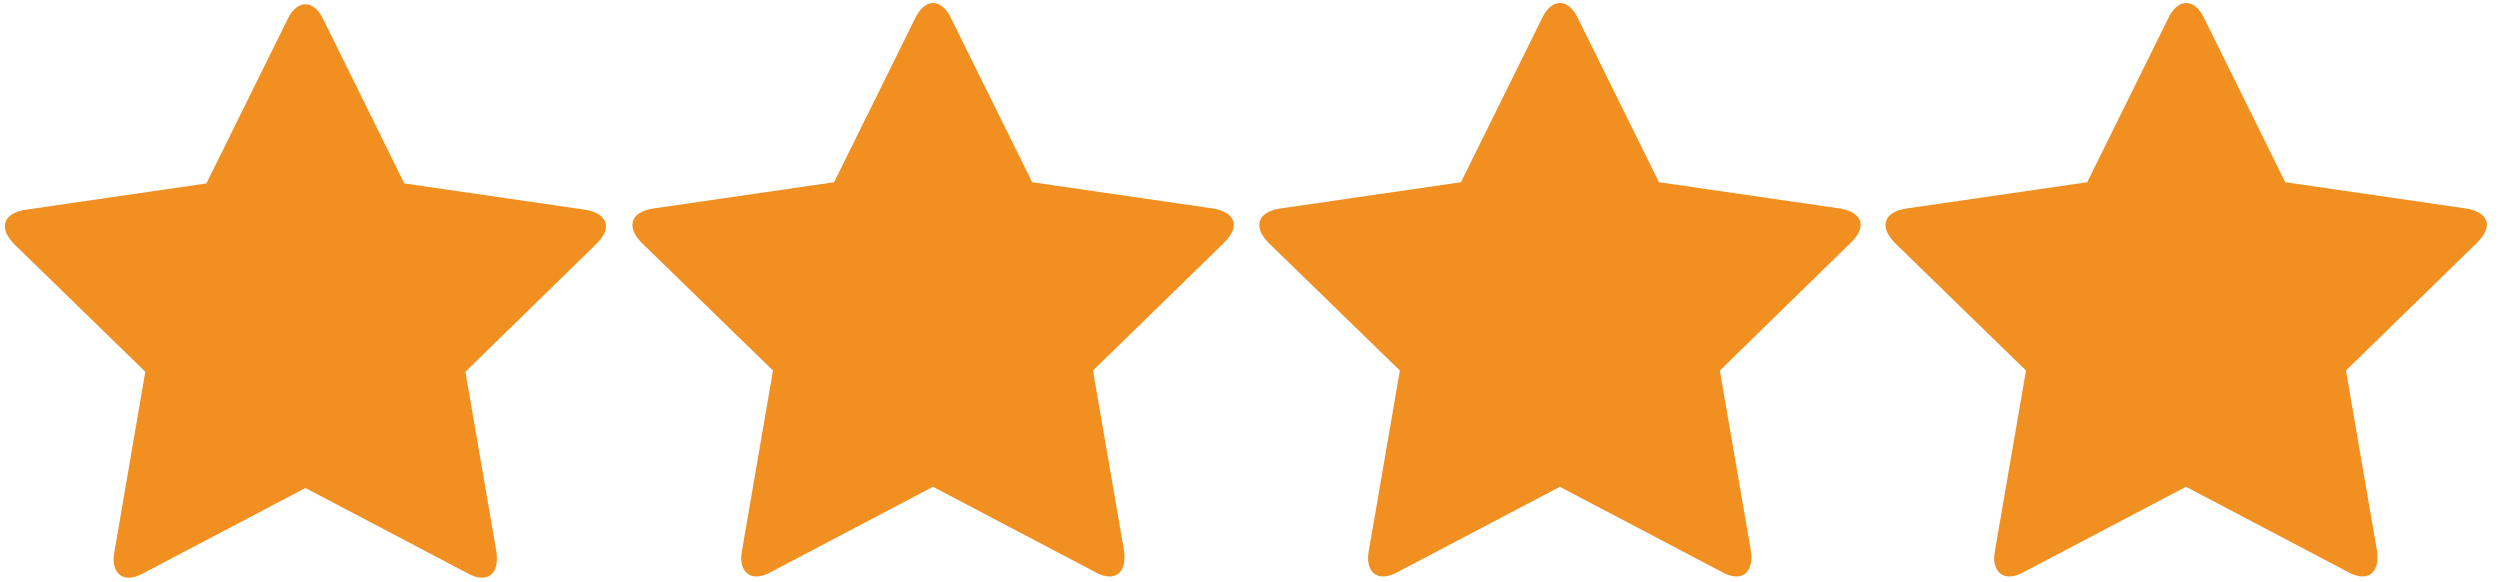
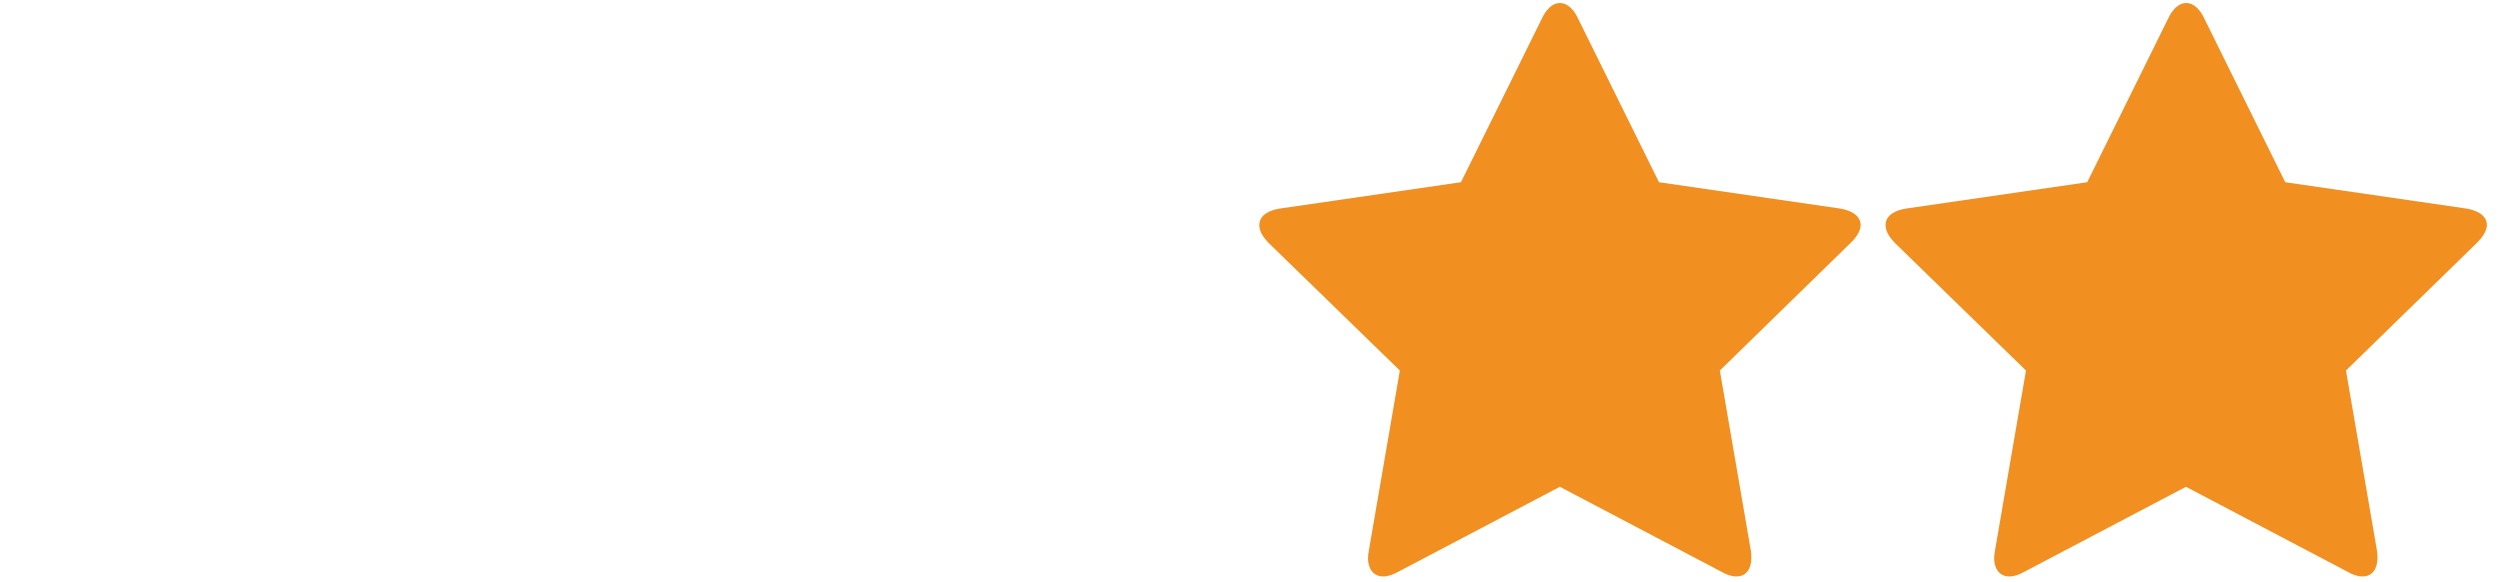
<svg xmlns="http://www.w3.org/2000/svg" version="1.1" id="Layer_1" x="0px" y="0px" viewBox="0 0 2057.9 479" enable-background="new 0 0 2057.9 479" xml:space="preserve">
  <g>
-     <path fill="#F28F21" d="M491,200.7L383.1,306l25.6,148.7c0.3,2.1,0.3,3.9,0.3,5.9c0,7.7-3.6,14.9-12.2,14.9   c-4.2,0-8.3-1.5-11.9-3.6l-133.5-70.2l-133.5,70.2c-3.9,2.1-7.7,3.6-11.9,3.6c-8.6,0-12.5-7.1-12.5-14.9c0-2.1,0.3-3.9,0.6-5.9   L119.6,306L11.4,200.7c-3.6-3.9-7.4-8.9-7.4-14.3c0-8.9,9.2-12.5,16.7-13.7L169.9,151l66.9-135.3c2.7-5.7,7.7-12.2,14.6-12.2   c6.8,0,11.9,6.5,14.6,12.2L332.8,151l149.3,21.7c7.1,1.2,16.7,4.8,16.7,13.7C498.7,191.8,494.9,196.8,491,200.7z" />
-   </g>
+     </g>
  <g>
-     <path fill="#F28F21" d="M1007.7,199.7L899.7,305l25.6,148.7c0.3,2.1,0.3,3.9,0.3,5.9c0,7.7-3.6,14.9-12.2,14.9   c-4.2,0-8.3-1.5-11.9-3.6L768,400.7l-133.5,70.2c-3.9,2.1-7.7,3.6-11.9,3.6c-8.6,0-12.5-7.1-12.5-14.9c0-2.1,0.3-3.9,0.6-5.9   L636.3,305L528,199.7c-3.6-3.9-7.4-8.9-7.4-14.3c0-8.9,9.2-12.5,16.7-13.7l149.3-21.7l66.9-135.3c2.7-5.7,7.7-12.2,14.6-12.2   s11.9,6.5,14.6,12.2l66.9,135.3l149.3,21.7c7.1,1.2,16.7,4.8,16.7,13.7C1015.4,190.8,1011.5,195.9,1007.7,199.7z" />
-   </g>
+     </g>
  <g>
    <path fill="#F28F21" d="M1523.6,199.7L1415.7,305l25.6,148.7c0.3,2.1,0.3,3.9,0.3,5.9c0,7.7-3.6,14.9-12.2,14.9   c-4.2,0-8.3-1.5-11.9-3.6L1284,400.7l-133.5,70.2c-3.9,2.1-7.7,3.6-11.9,3.6c-8.6,0-12.5-7.1-12.5-14.9c0-2.1,0.3-3.9,0.6-5.9   l25.6-148.7L1044,199.7c-3.6-3.9-7.4-8.9-7.4-14.3c0-8.9,9.2-12.5,16.7-13.7l149.3-21.7l66.9-135.3c2.7-5.7,7.7-12.2,14.6-12.2   s11.9,6.5,14.6,12.2l66.9,135.3l149.3,21.7c7.1,1.2,16.7,4.8,16.7,13.7C1531.4,190.8,1527.5,195.9,1523.6,199.7z" />
  </g>
  <g>
    <path fill="#F28F21" d="M2039.1,199.7L1931.1,305l25.6,148.7c0.3,2.1,0.3,3.9,0.3,5.9c0,7.7-3.6,14.9-12.2,14.9   c-4.2,0-8.3-1.5-11.9-3.6l-133.5-70.2l-133.5,70.2c-3.9,2.1-7.7,3.6-11.9,3.6c-8.6,0-12.5-7.1-12.5-14.9c0-2.1,0.3-3.9,0.6-5.9   l25.6-148.7l-108.2-105.3c-3.6-3.9-7.4-8.9-7.4-14.3c0-8.9,9.2-12.5,16.7-13.7l149.3-21.7l66.9-135.3c2.7-5.7,7.7-12.2,14.6-12.2   s11.9,6.5,14.6,12.2l66.9,135.3l149.3,21.7c7.1,1.2,16.7,4.8,16.7,13.7C2046.8,190.8,2042.9,195.9,2039.1,199.7z" />
  </g>
</svg>